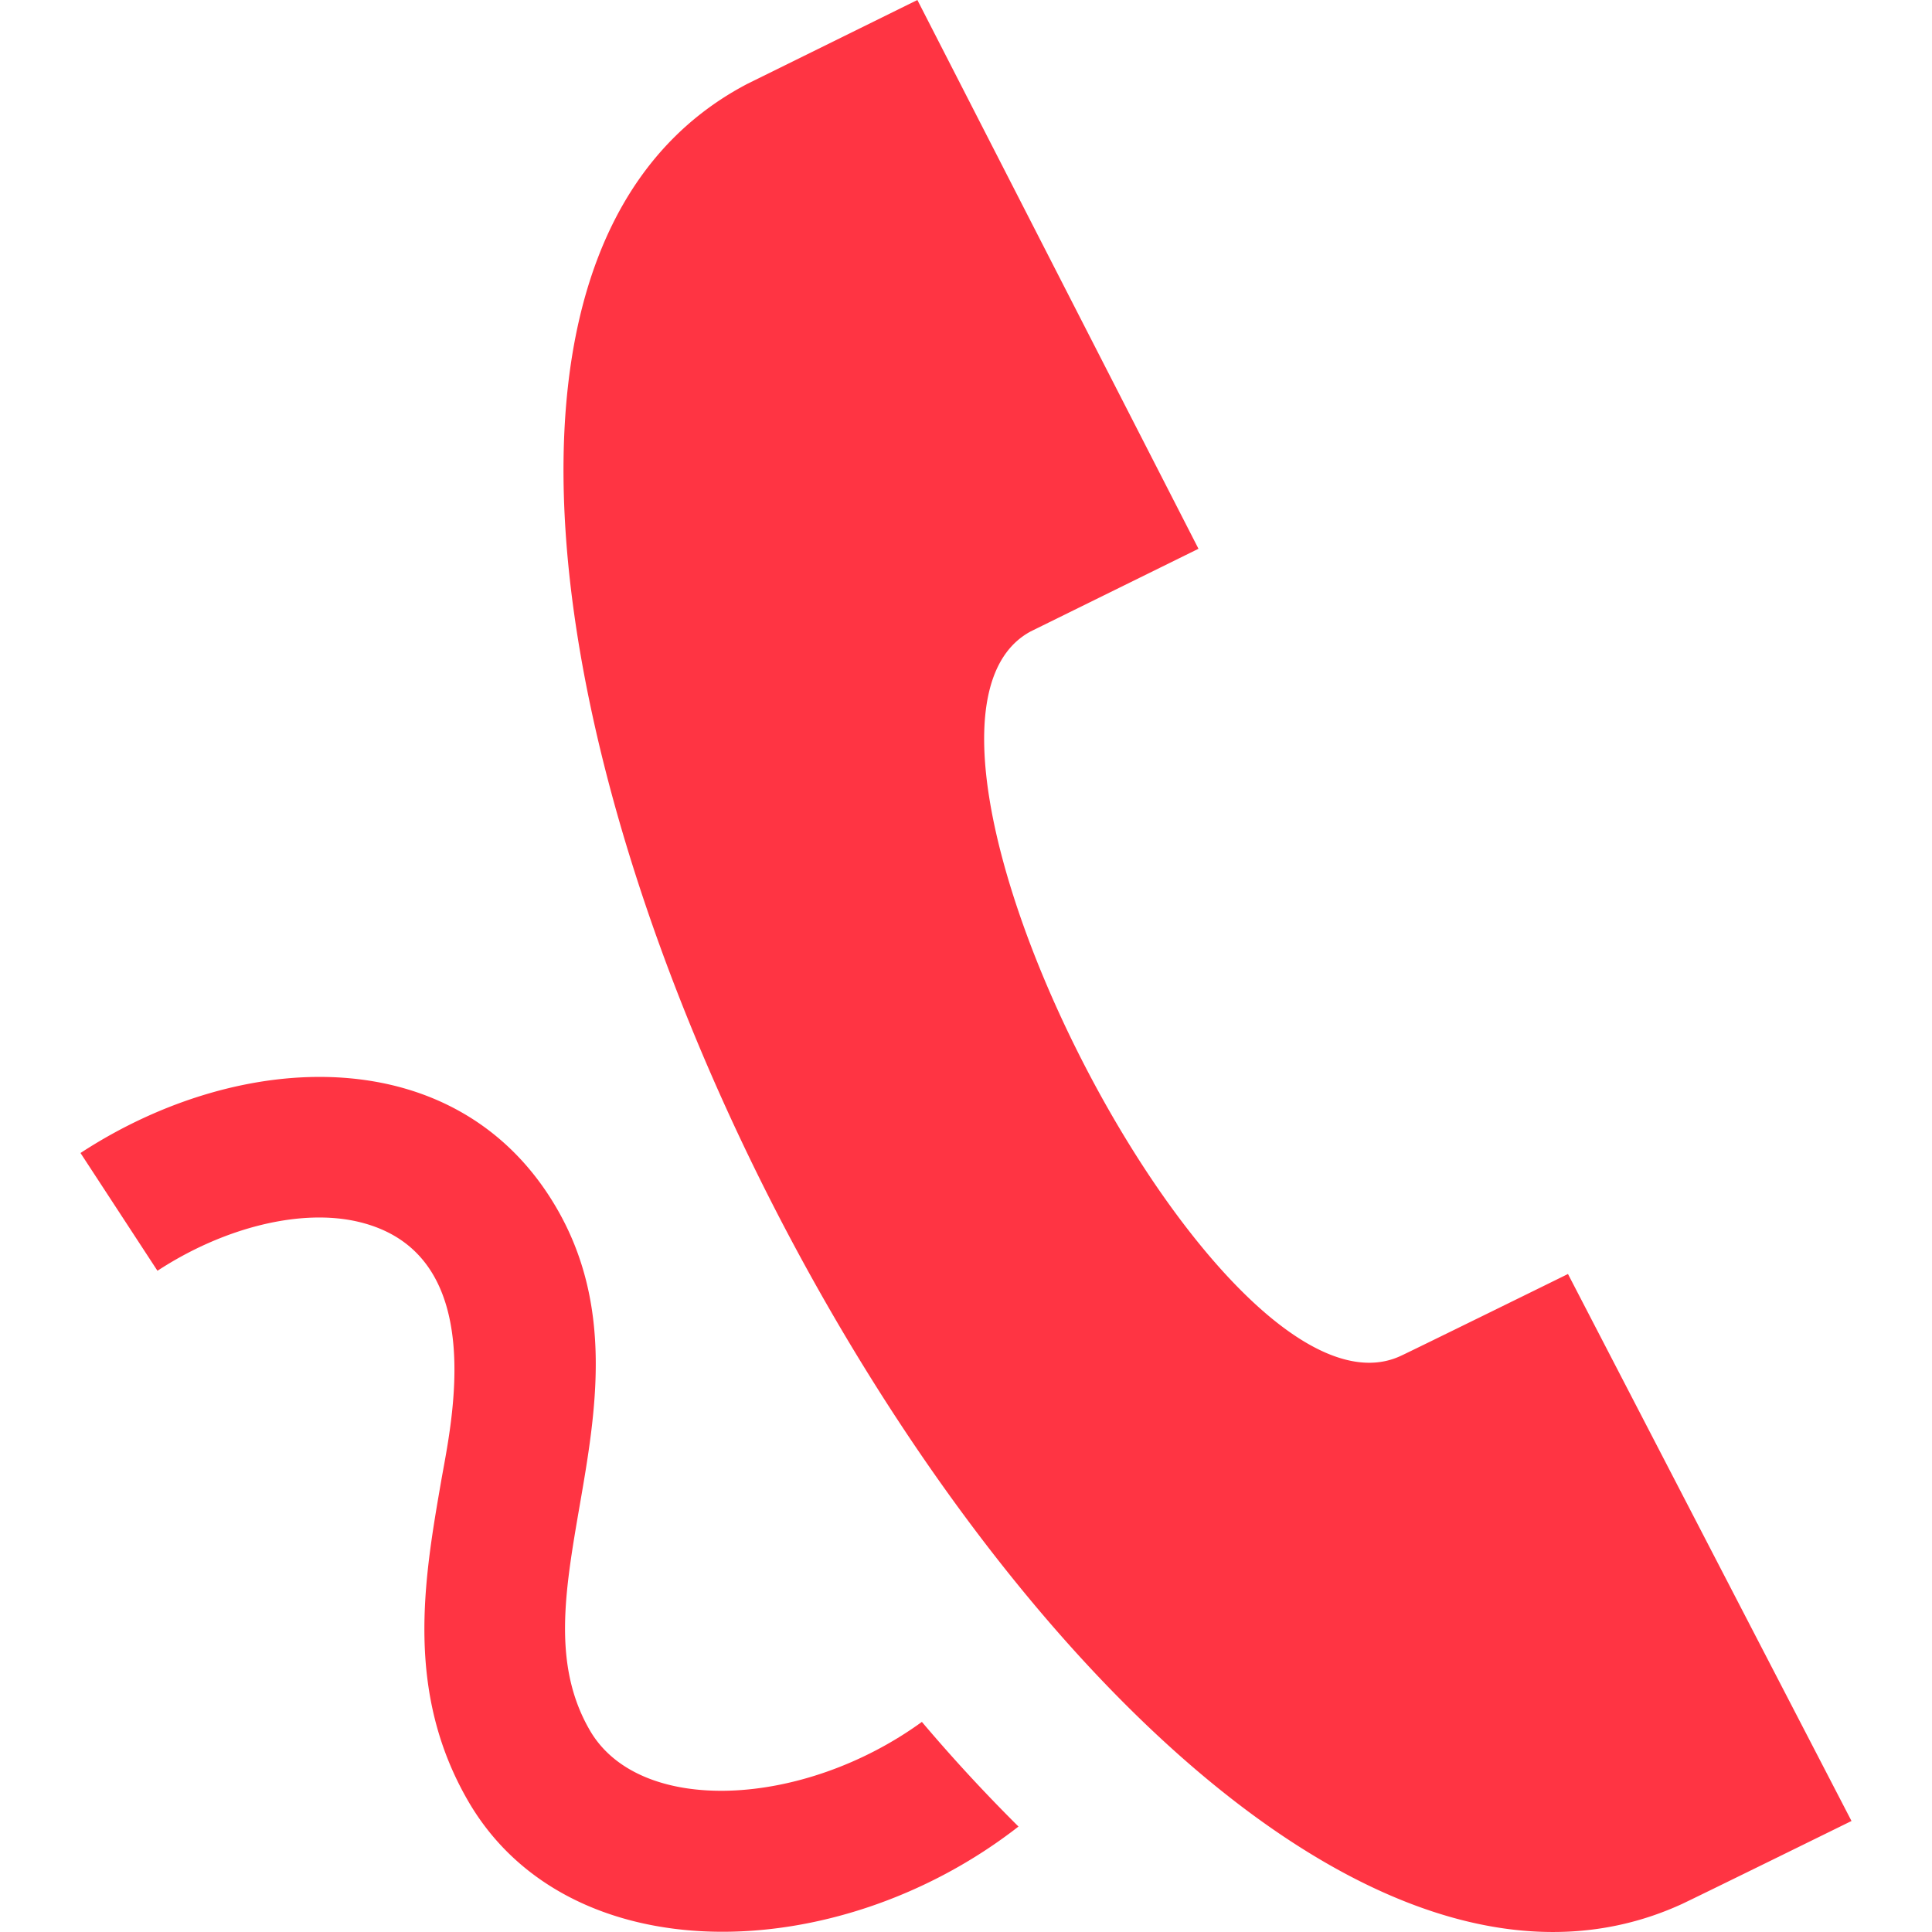
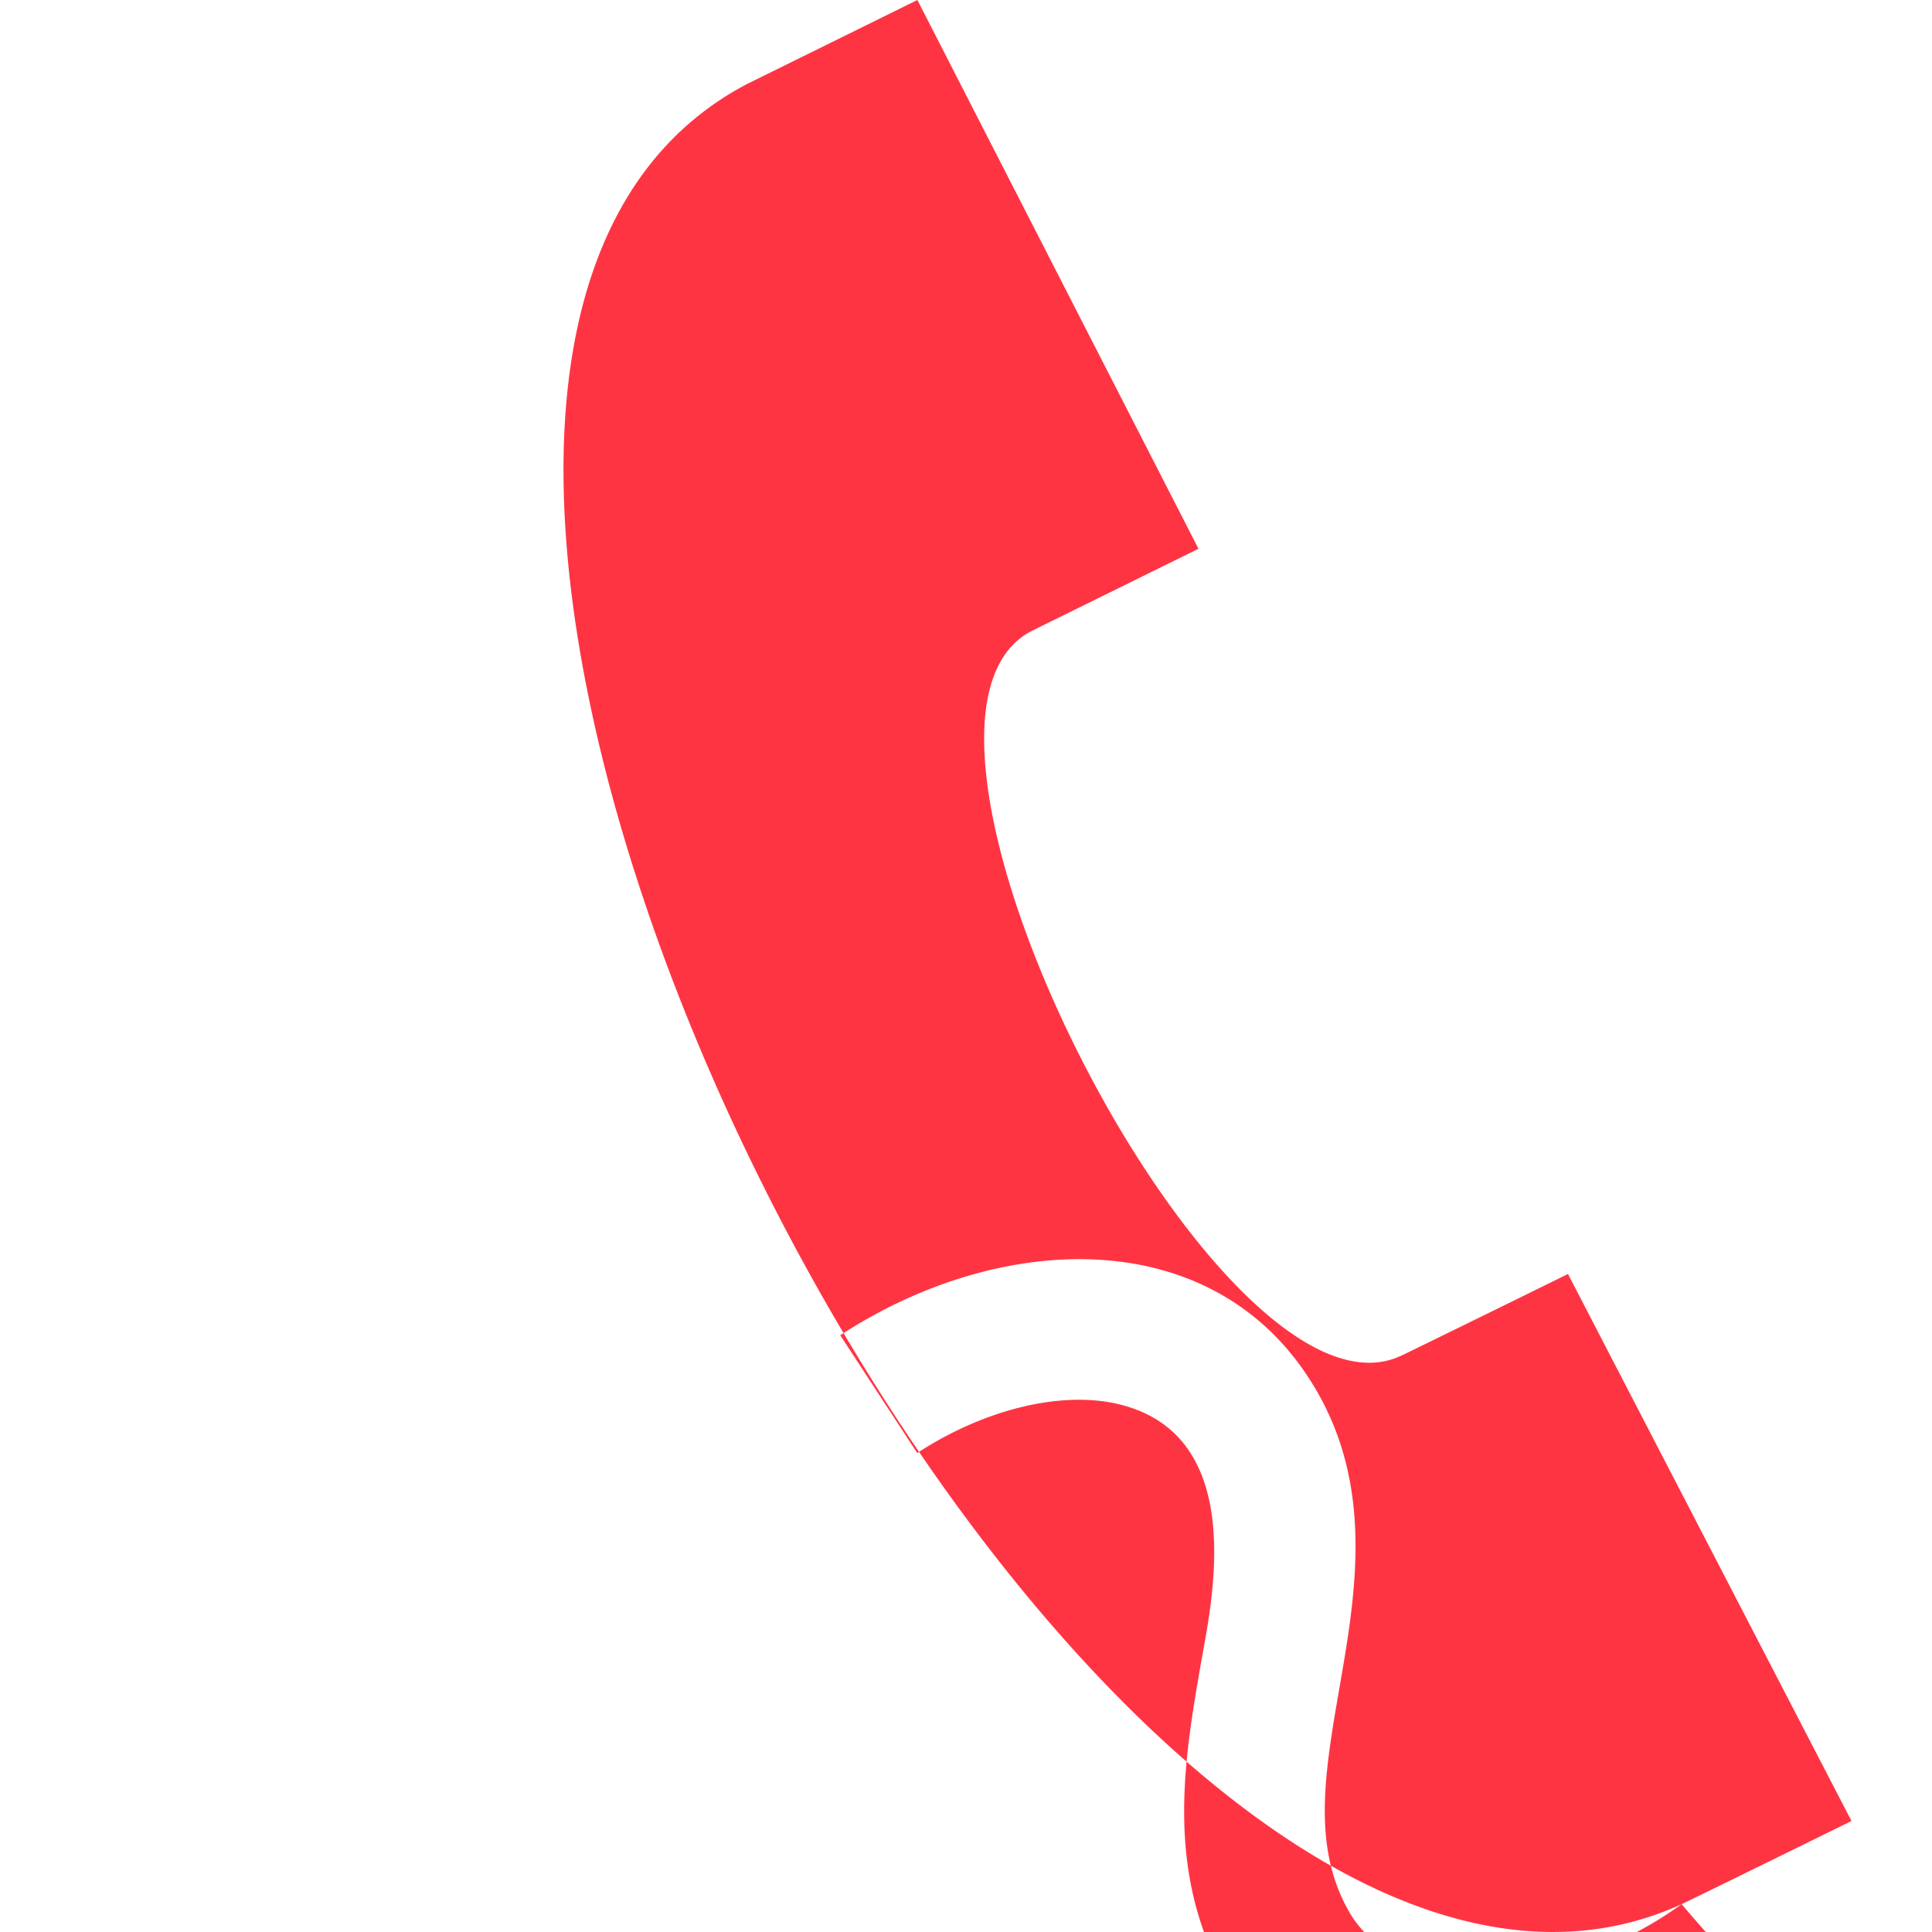
<svg xmlns="http://www.w3.org/2000/svg" fill="#FF3443" width="24" height="24" viewBox="0 0 24 24">
-   <path d="M20.89 23.654C13.523 27.021 2.088 4.794 9.289 1.039L11.396 0l3.492 6.817-2.083 1.026c-2.189 1.174 2.37 10.08 4.609 8.994.091-.041 2.057-1.007 2.064-1.011L23 22.621c-.008.004-1.989.978-2.11 1.033zm-9.438-2.264c-1.476 1.072-3.506 1.17-4.124.106-.47-.809-.311-1.728-.127-2.793.201-1.161.429-2.478-.295-3.71-1.219-2.076-3.897-1.983-5.906-.67l.956 1.463c.829-.542 1.784-.775 2.493-.609 1.653.388 1.151 2.526 1.03 3.229-.212 1.223-.45 2.61.337 3.968 1.243 2.143 4.579 2.076 6.836.316a20.54 20.54 0 01-1.2-1.3z" />
+   <path d="M20.89 23.654C13.523 27.021 2.088 4.794 9.289 1.039L11.396 0l3.492 6.817-2.083 1.026c-2.189 1.174 2.37 10.08 4.609 8.994.091-.041 2.057-1.007 2.064-1.011L23 22.621c-.008.004-1.989.978-2.11 1.033zc-1.476 1.072-3.506 1.17-4.124.106-.47-.809-.311-1.728-.127-2.793.201-1.161.429-2.478-.295-3.71-1.219-2.076-3.897-1.983-5.906-.67l.956 1.463c.829-.542 1.784-.775 2.493-.609 1.653.388 1.151 2.526 1.03 3.229-.212 1.223-.45 2.61.337 3.968 1.243 2.143 4.579 2.076 6.836.316a20.54 20.54 0 01-1.2-1.3z" />
</svg>